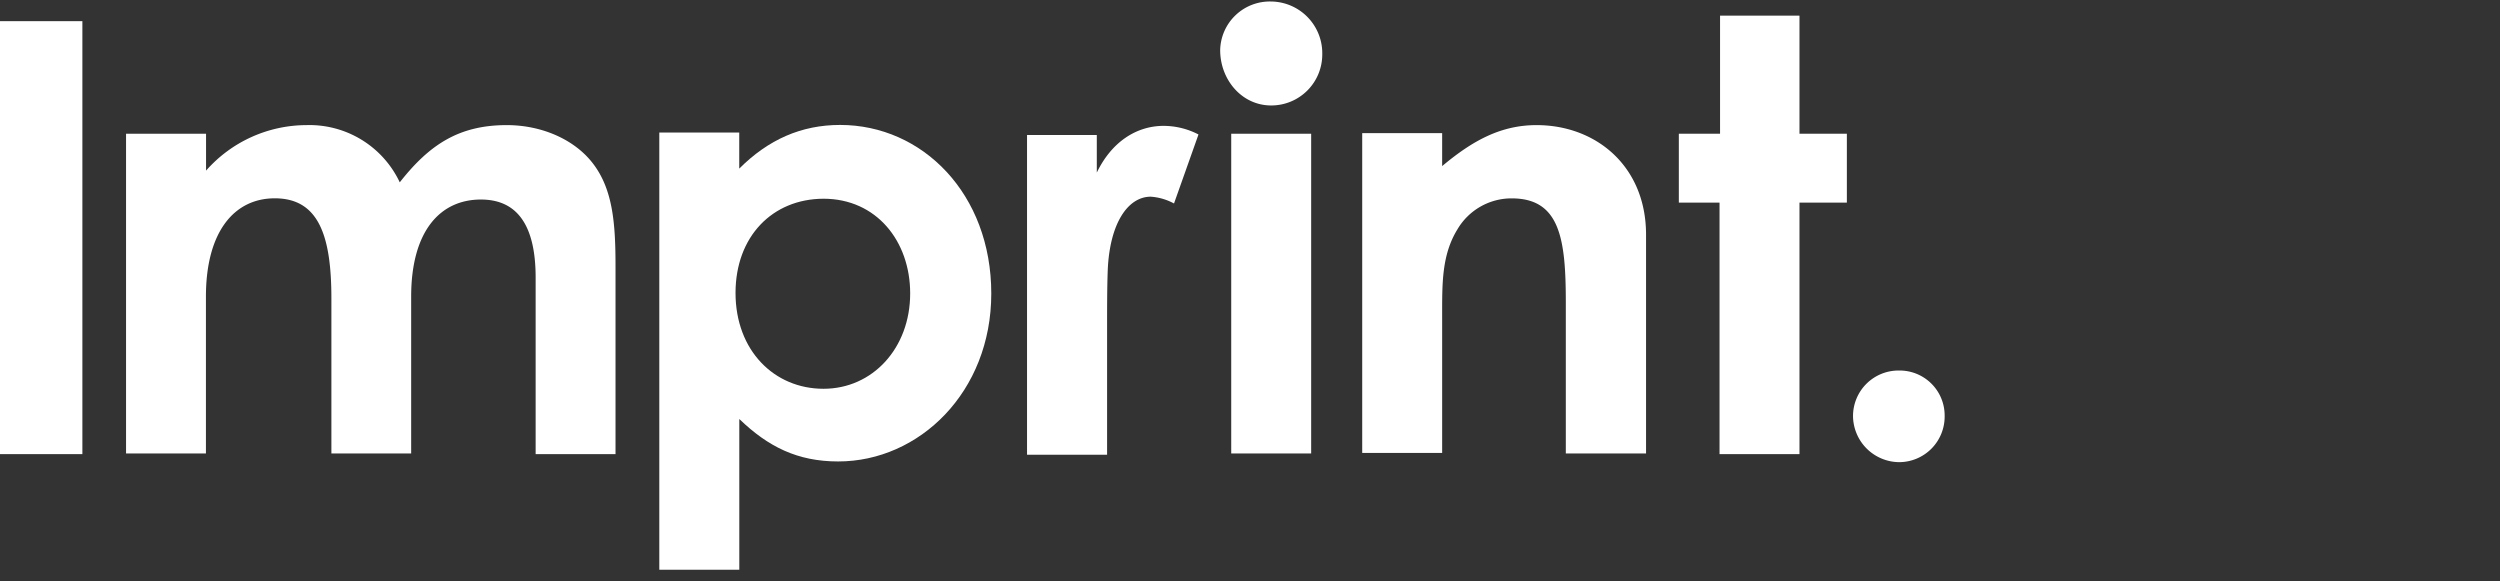
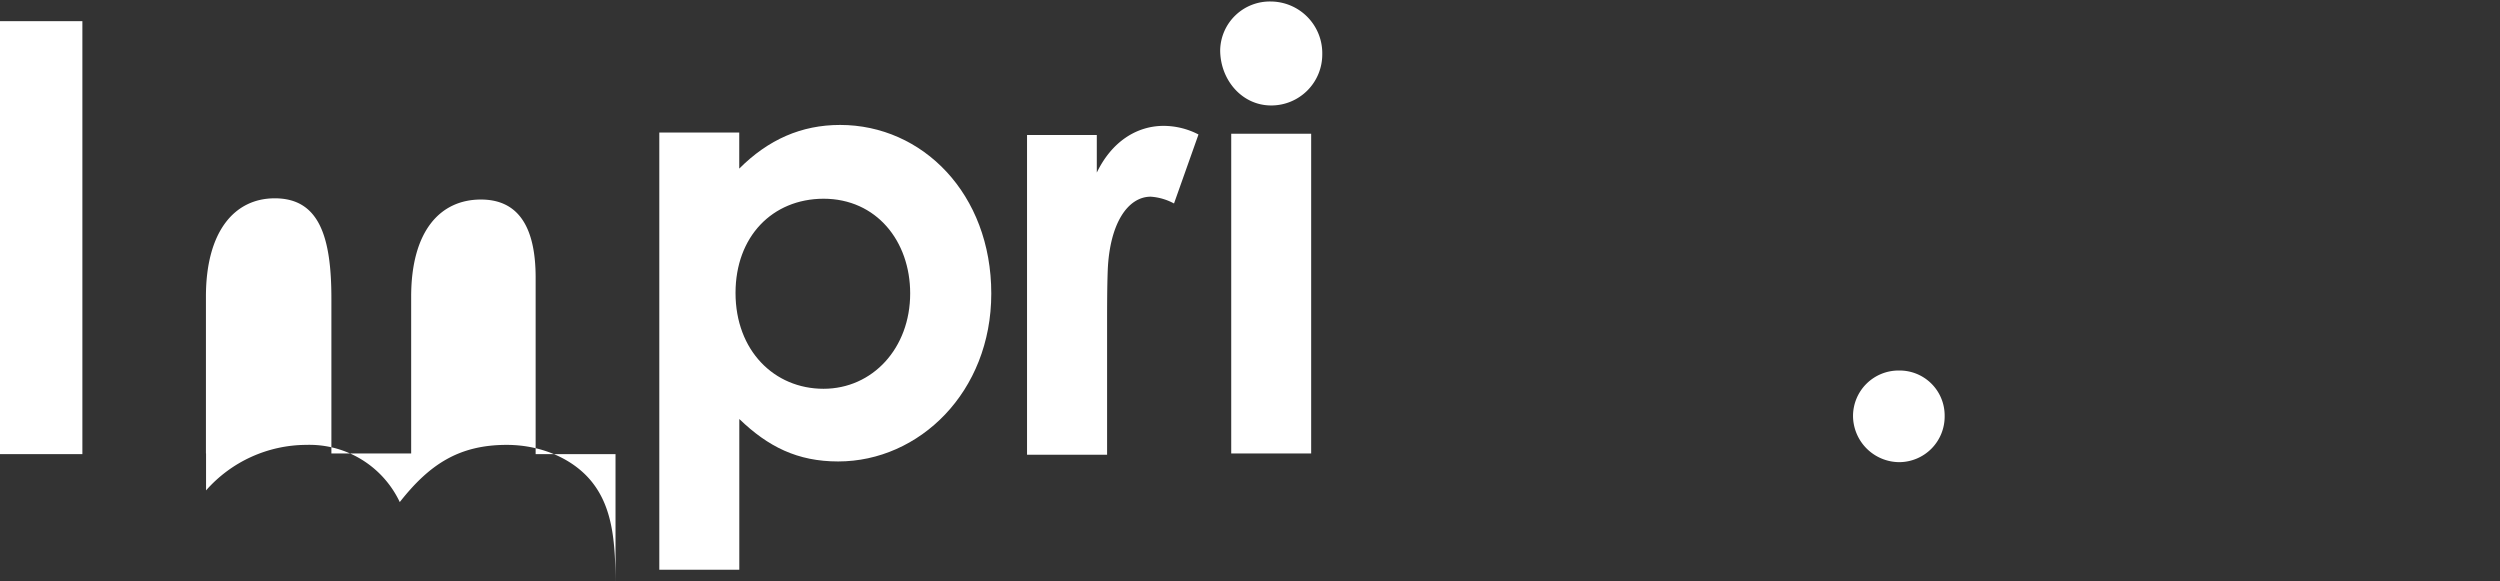
<svg xmlns="http://www.w3.org/2000/svg" width="430" height="100" viewBox="0 0 430 100">
  <rect x="0" y="0" width="430" height="100" fill="#333333" stroke="none" />
  <title>Imprint</title>
  <path d="M0,3.64H14.17V78.11H0Z" style="fill:#fff" />
-   <path d="M70.77,78H57V51.35c0-10.68-2.12-17.24-9.74-17.24-6.87,0-11.84,5.61-11.84,16.92V78H21.68V23H35.44v6.35a23.08,23.08,0,0,1,17.24-7.83,17.18,17.18,0,0,1,16.08,9.84c5.07-6.45,10.15-9.84,18.4-9.84,6.14,0,11.64,2.54,14.71,6.45,3.59,4.55,4,10.58,4,17.88V78.11H92.13V47.75c0-9-3.17-13.43-9.41-13.43-7,0-12,5.4-12,16.71V78Z" style="fill:#fff" />
+   <path d="M70.77,78H57V51.35c0-10.68-2.12-17.24-9.74-17.24-6.87,0-11.84,5.61-11.84,16.92V78H21.68H35.44v6.35a23.08,23.08,0,0,1,17.24-7.83,17.18,17.18,0,0,1,16.08,9.84c5.07-6.45,10.15-9.84,18.4-9.84,6.14,0,11.64,2.54,14.71,6.45,3.59,4.55,4,10.58,4,17.88V78.11H92.13V47.75c0-9-3.17-13.43-9.41-13.43-7,0-12,5.4-12,16.71V78Z" style="fill:#fff" />
  <path d="M127.15,29c5-5,10.68-7.51,17.35-7.51,14.17,0,26,11.85,26,29,0,16.93-12.38,28.88-26.34,28.88-7,0-12.06-2.54-17-7.3V98H113.4V22.79h13.75Zm-.64,21.37c0,9.94,6.67,16.5,15.13,16.5s14.91-7,14.91-16.4c0-9-5.81-16.29-14.91-16.29C132.86,34.21,126.51,40.67,126.51,50.4Z" style="fill:#fff" />
  <path d="M188.5,30c2.64-5.71,7.09-8.35,11.64-8.35a13.1,13.1,0,0,1,6,1.48L201.93,35a9.82,9.82,0,0,0-4-1.17c-3.91,0-7.08,4.55-7.4,12.7-.11,3-.11,6.45-.11,9.41V78.22H176.65v-55h12V30Z" style="fill:#fff" />
  <path d="M227.43,9.36a8.77,8.77,0,0,1-8.78,8.78c-5.08,0-8.78-4.45-8.78-9.52A8.54,8.54,0,0,1,218.65.26,8.9,8.9,0,0,1,227.43,9.36ZM211.77,23h13.75V78H211.77Z" style="fill:#fff" />
-   <path d="M248,28.61c5.29-4.44,10.15-7.09,16.29-7.09,10.26,0,18.83,7.09,18.83,18.83V78H269.32V52c0-10.9-1-17.88-9.31-17.88a10.8,10.8,0,0,0-9.31,5.29c-2.75,4.44-2.65,9.41-2.65,15.12V77.9H234.3v-55h13.75v5.71Z" style="fill:#fff" />
-   <path d="M295.76,2.69h13.75V23h8.15V34.85h-8.15V78.11H295.76V34.85h-7V23h7.09V2.69Z" style="fill:#fff" />
  <path d="M334.48,71.56a7.84,7.84,0,0,1-7.83,7.93,8,8,0,0,1-7.93-7.93,7.83,7.83,0,0,1,7.93-7.83A7.74,7.74,0,0,1,334.48,71.56Z" style="fill:#fff" />
</svg>